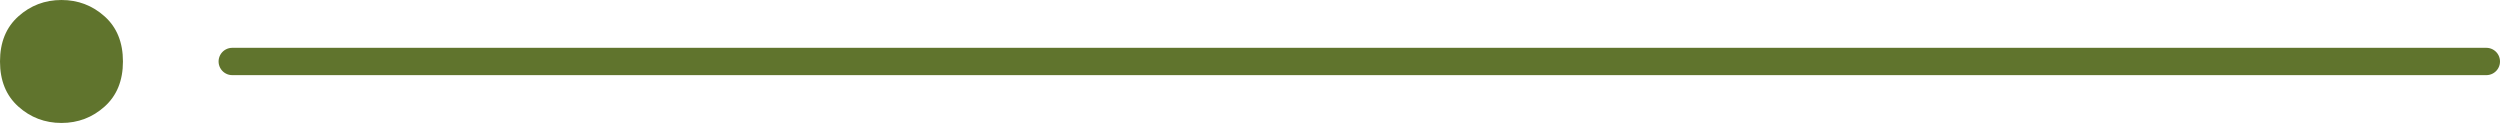
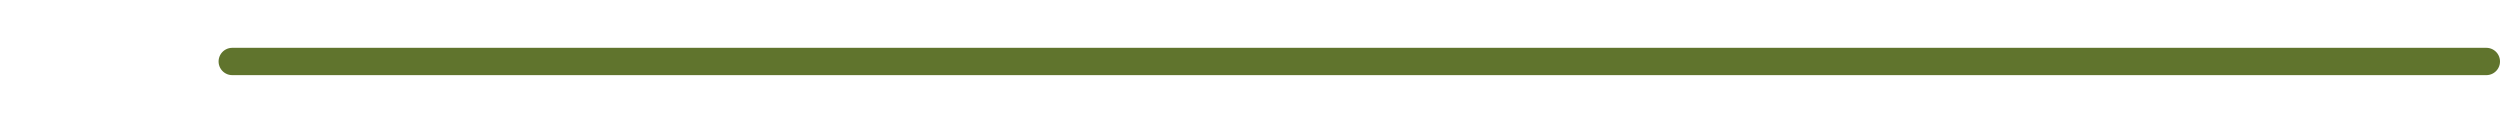
<svg xmlns="http://www.w3.org/2000/svg" width="183" height="9" viewBox="0 0 183 9" fill="none">
-   <path d="M9 4.5C9 5.898 8.553 6.997 7.66 7.798C6.767 8.599 5.714 9 4.5 9C3.286 9 2.233 8.599 1.34 7.798C0.447 6.997 0 5.898 0 4.5C0 3.102 0.447 2.003 1.34 1.202C2.233 0.401 3.286 1.05171e-08 4.5 1.05171e-08C5.714 1.05171e-08 6.767 0.401 7.66 1.202C8.553 2.003 9 3.102 9 4.5Z" fill="#60742D" />
  <path d="M17 4.5H182" stroke="#60742D" stroke-width="2" stroke-linecap="round" />
</svg>